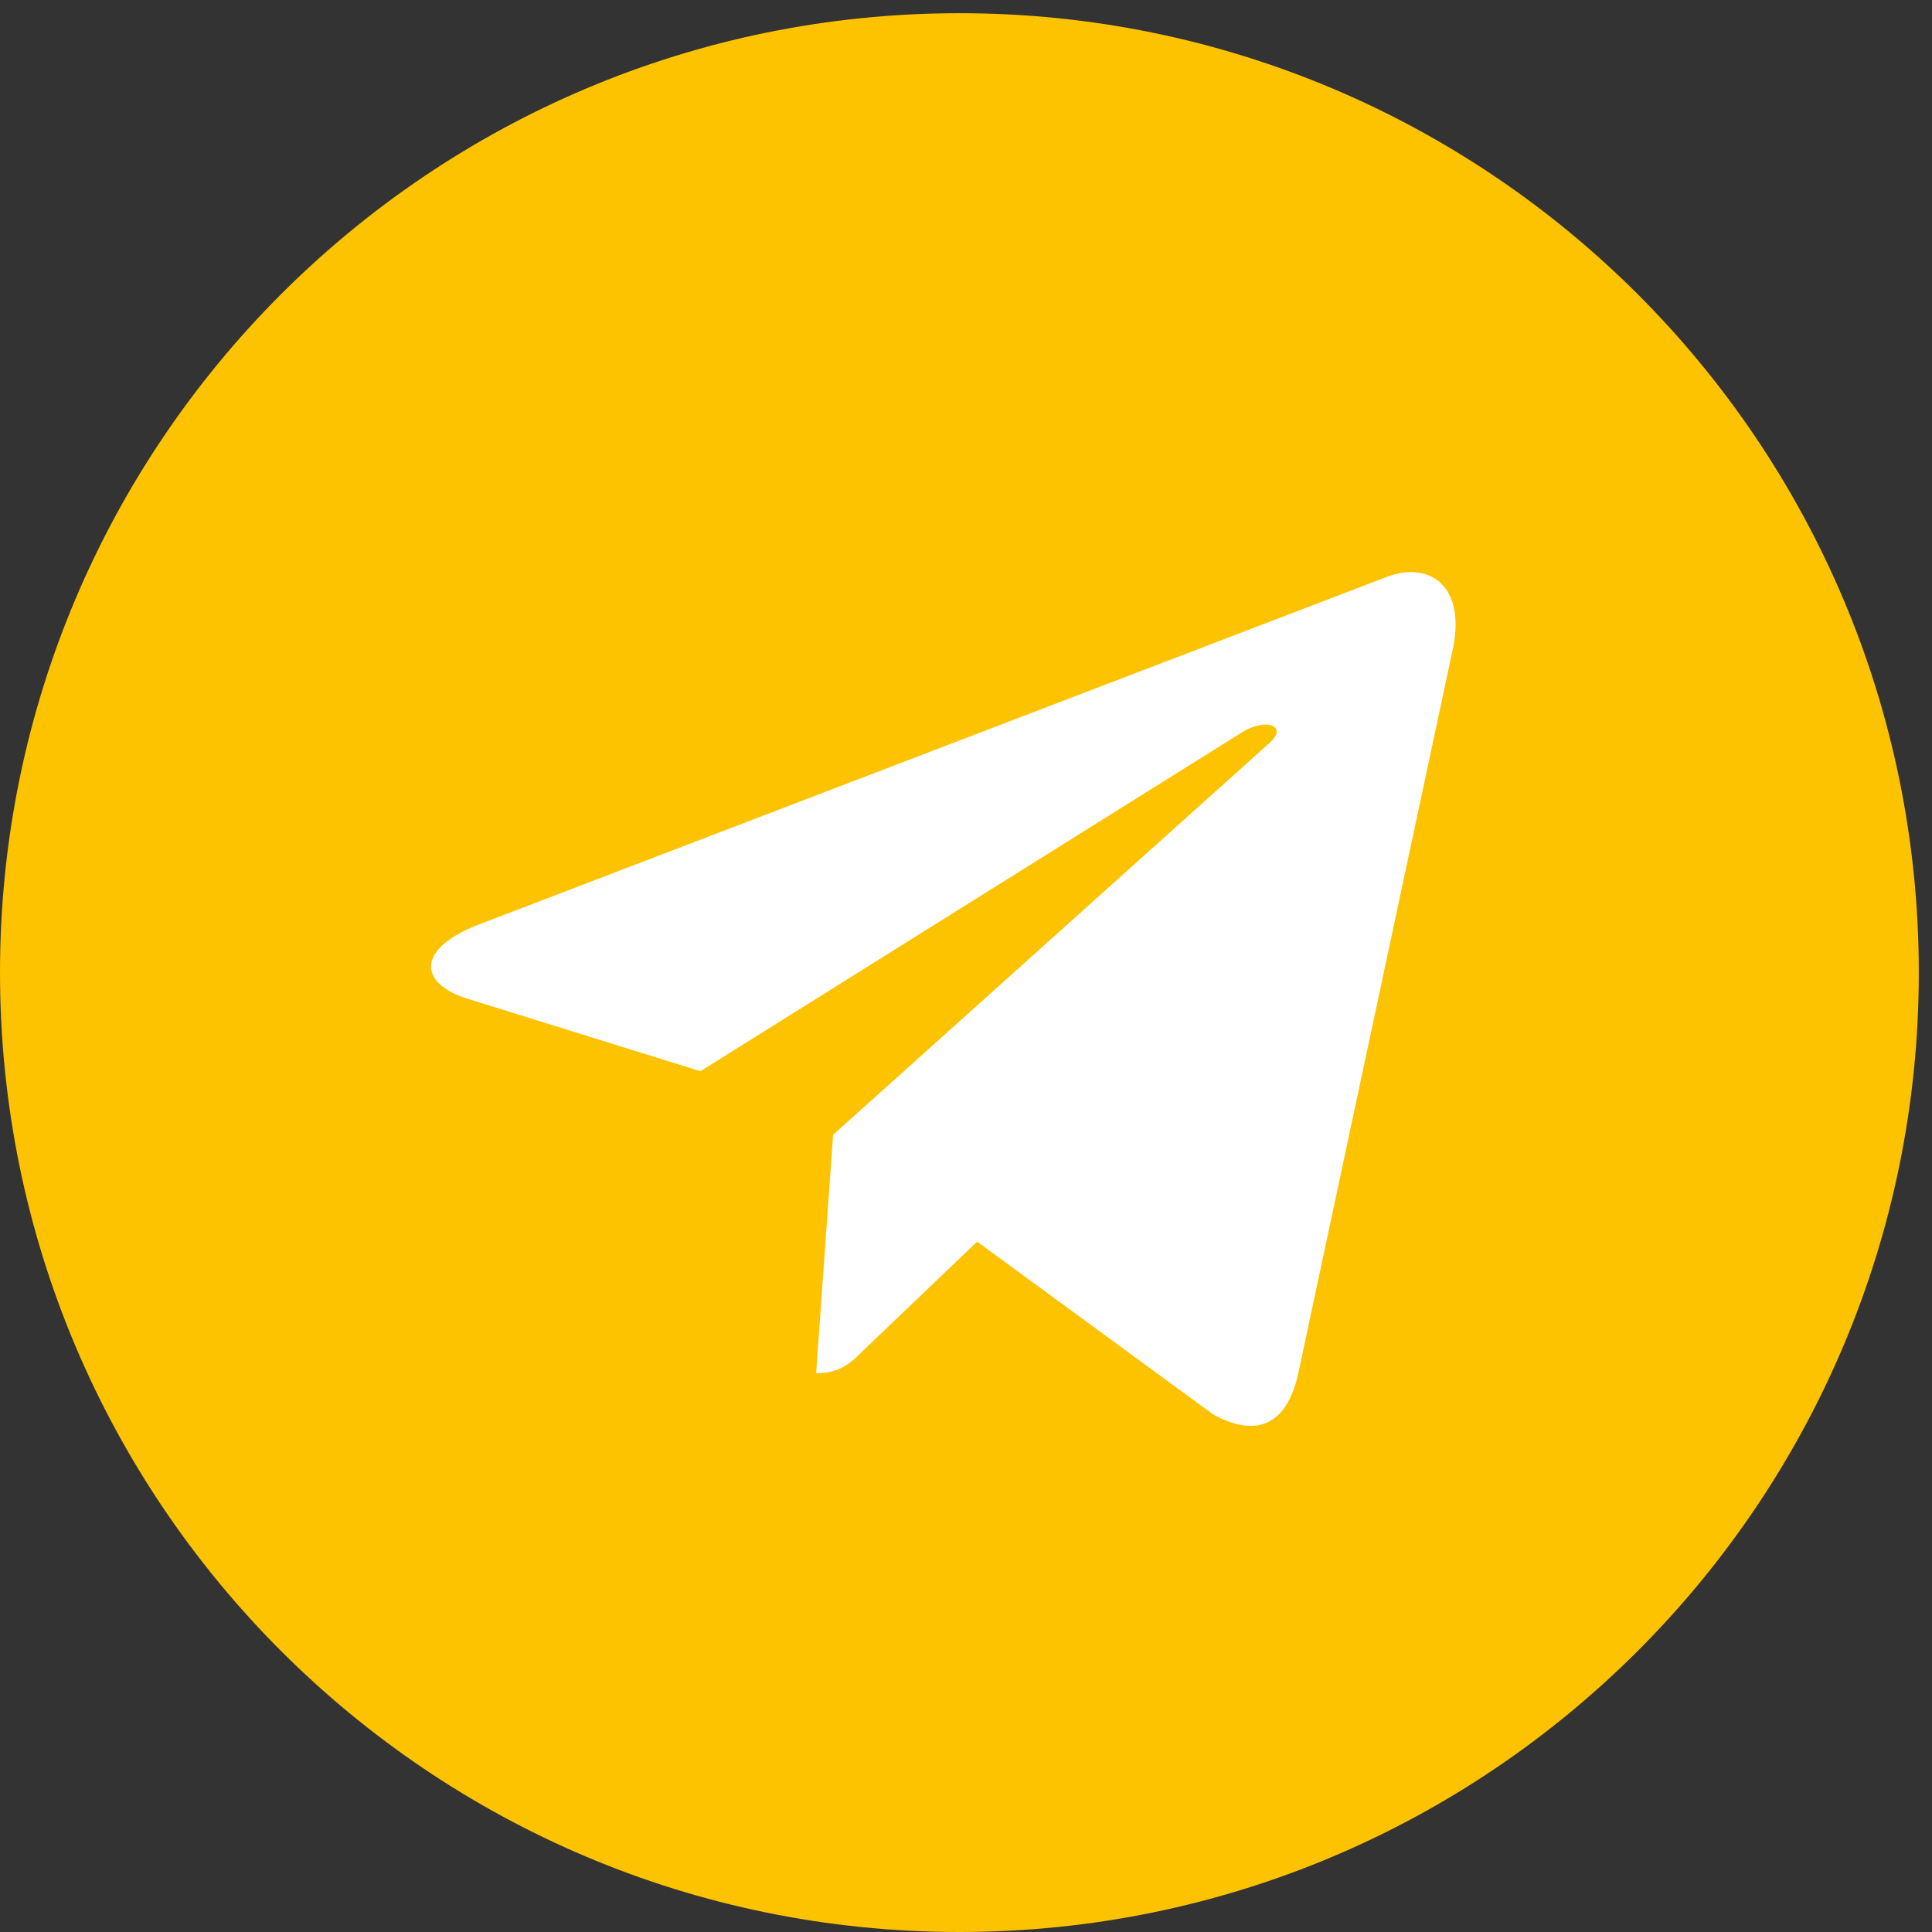
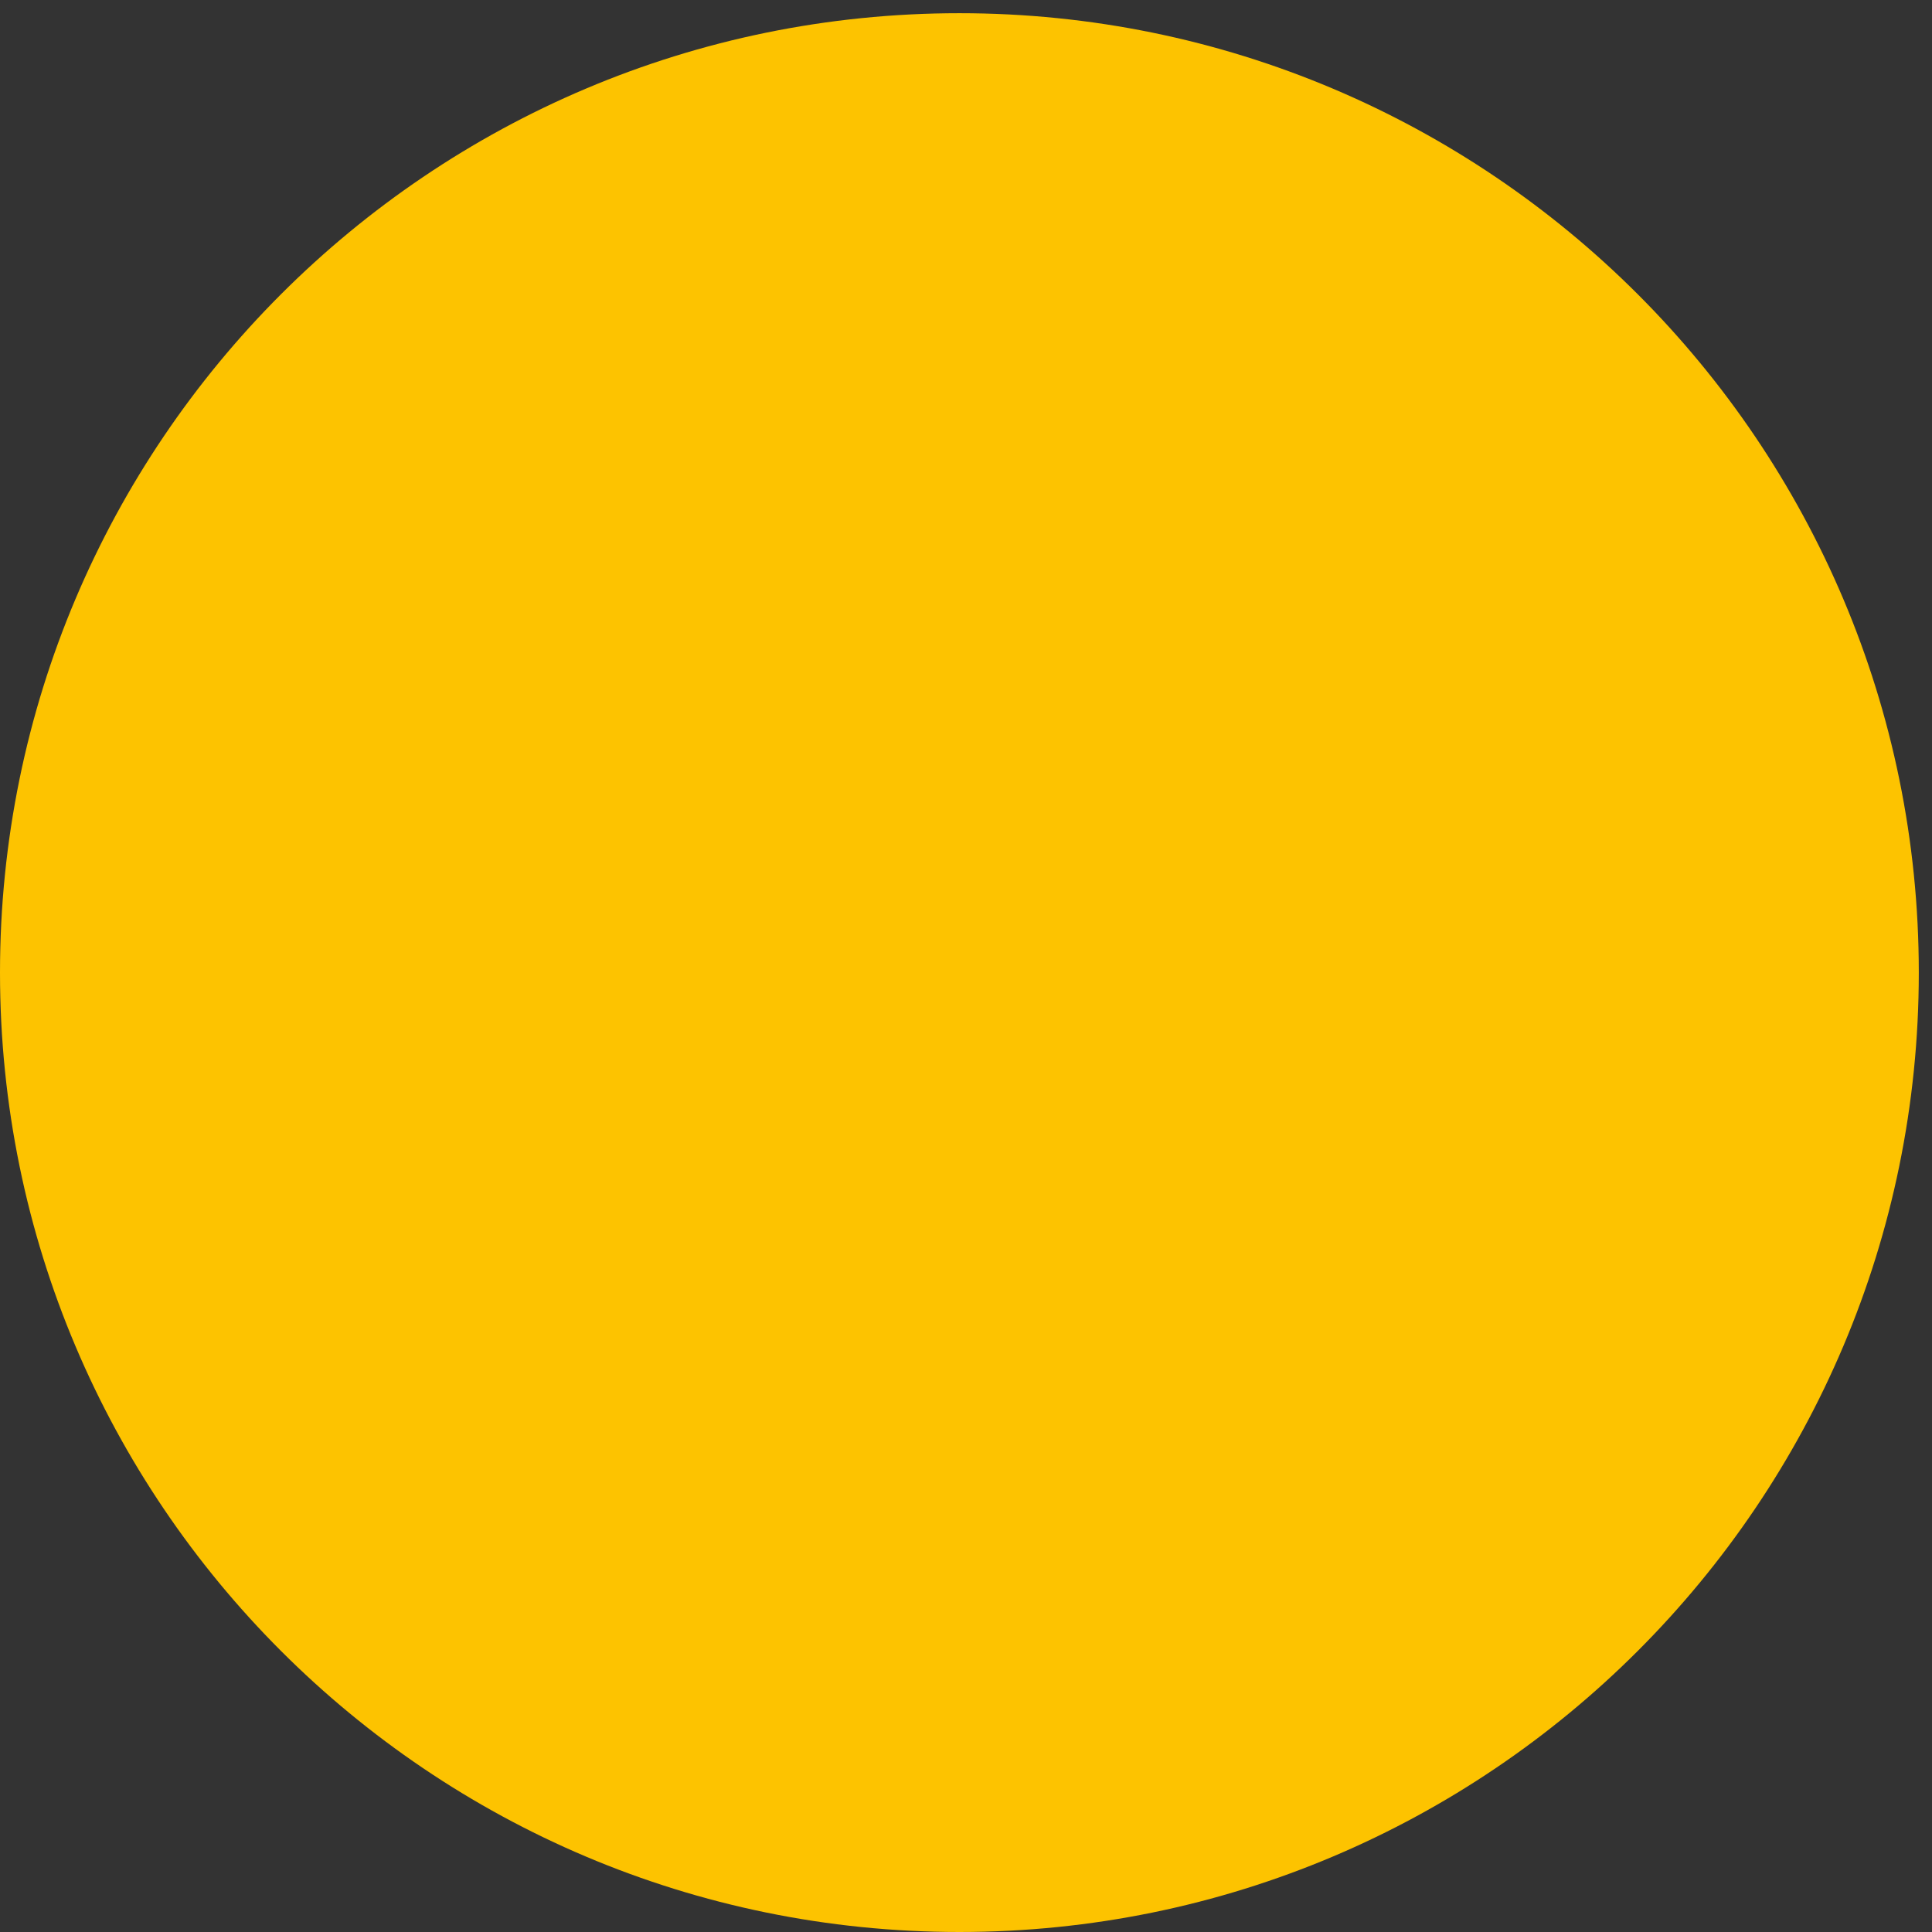
<svg xmlns="http://www.w3.org/2000/svg" width="42" height="42" viewBox="0 0 42 42" fill="none">
  <rect x="0" y="0" width="42" height="42" fill="#333333" stroke="none" />
  <path d="M20.856 0.287C9.339 0.287 0 9.627 0 21.143C0 32.66 9.339 42 20.856 42C32.373 42 41.713 32.66 41.713 21.143C41.713 9.627 32.373 0.287 20.856 0.287Z" fill="#FDC300" />
-   <path d="M18.11 24.67L17.742 29.852C18.269 29.852 18.497 29.626 18.771 29.354L21.242 26.992L26.364 30.742C27.303 31.265 27.965 30.99 28.218 29.878L31.579 14.127L31.58 14.126C31.878 12.738 31.078 12.195 30.163 12.535L10.404 20.1C9.056 20.623 9.076 21.375 10.175 21.716L15.226 23.287L26.96 15.945C27.512 15.579 28.015 15.782 27.602 16.147L18.11 24.67Z" fill="white" />
</svg>